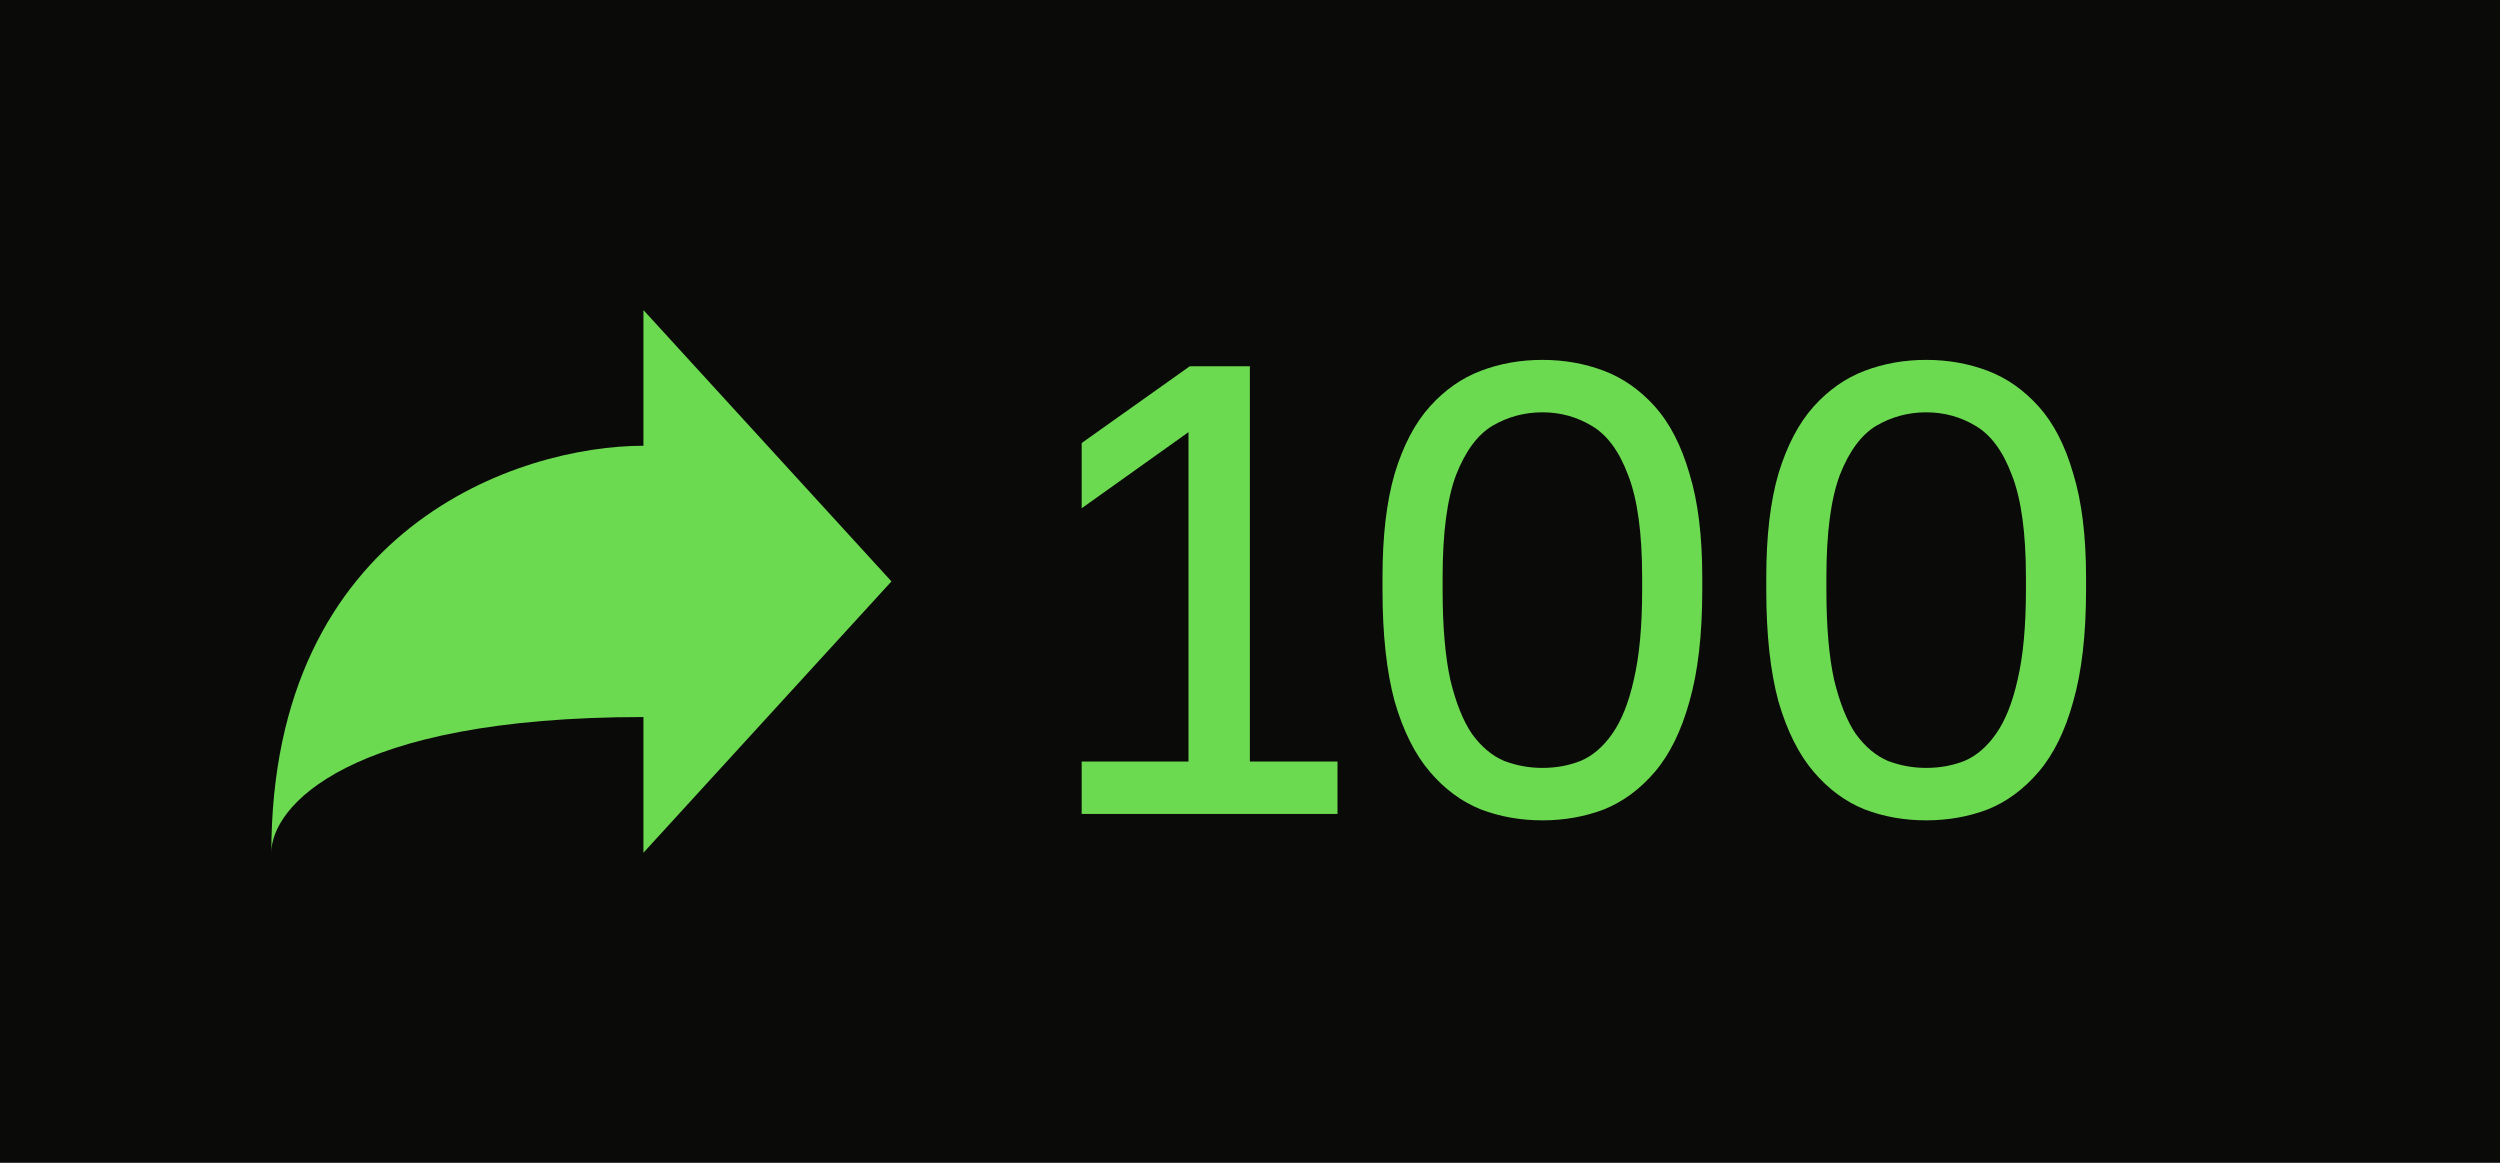
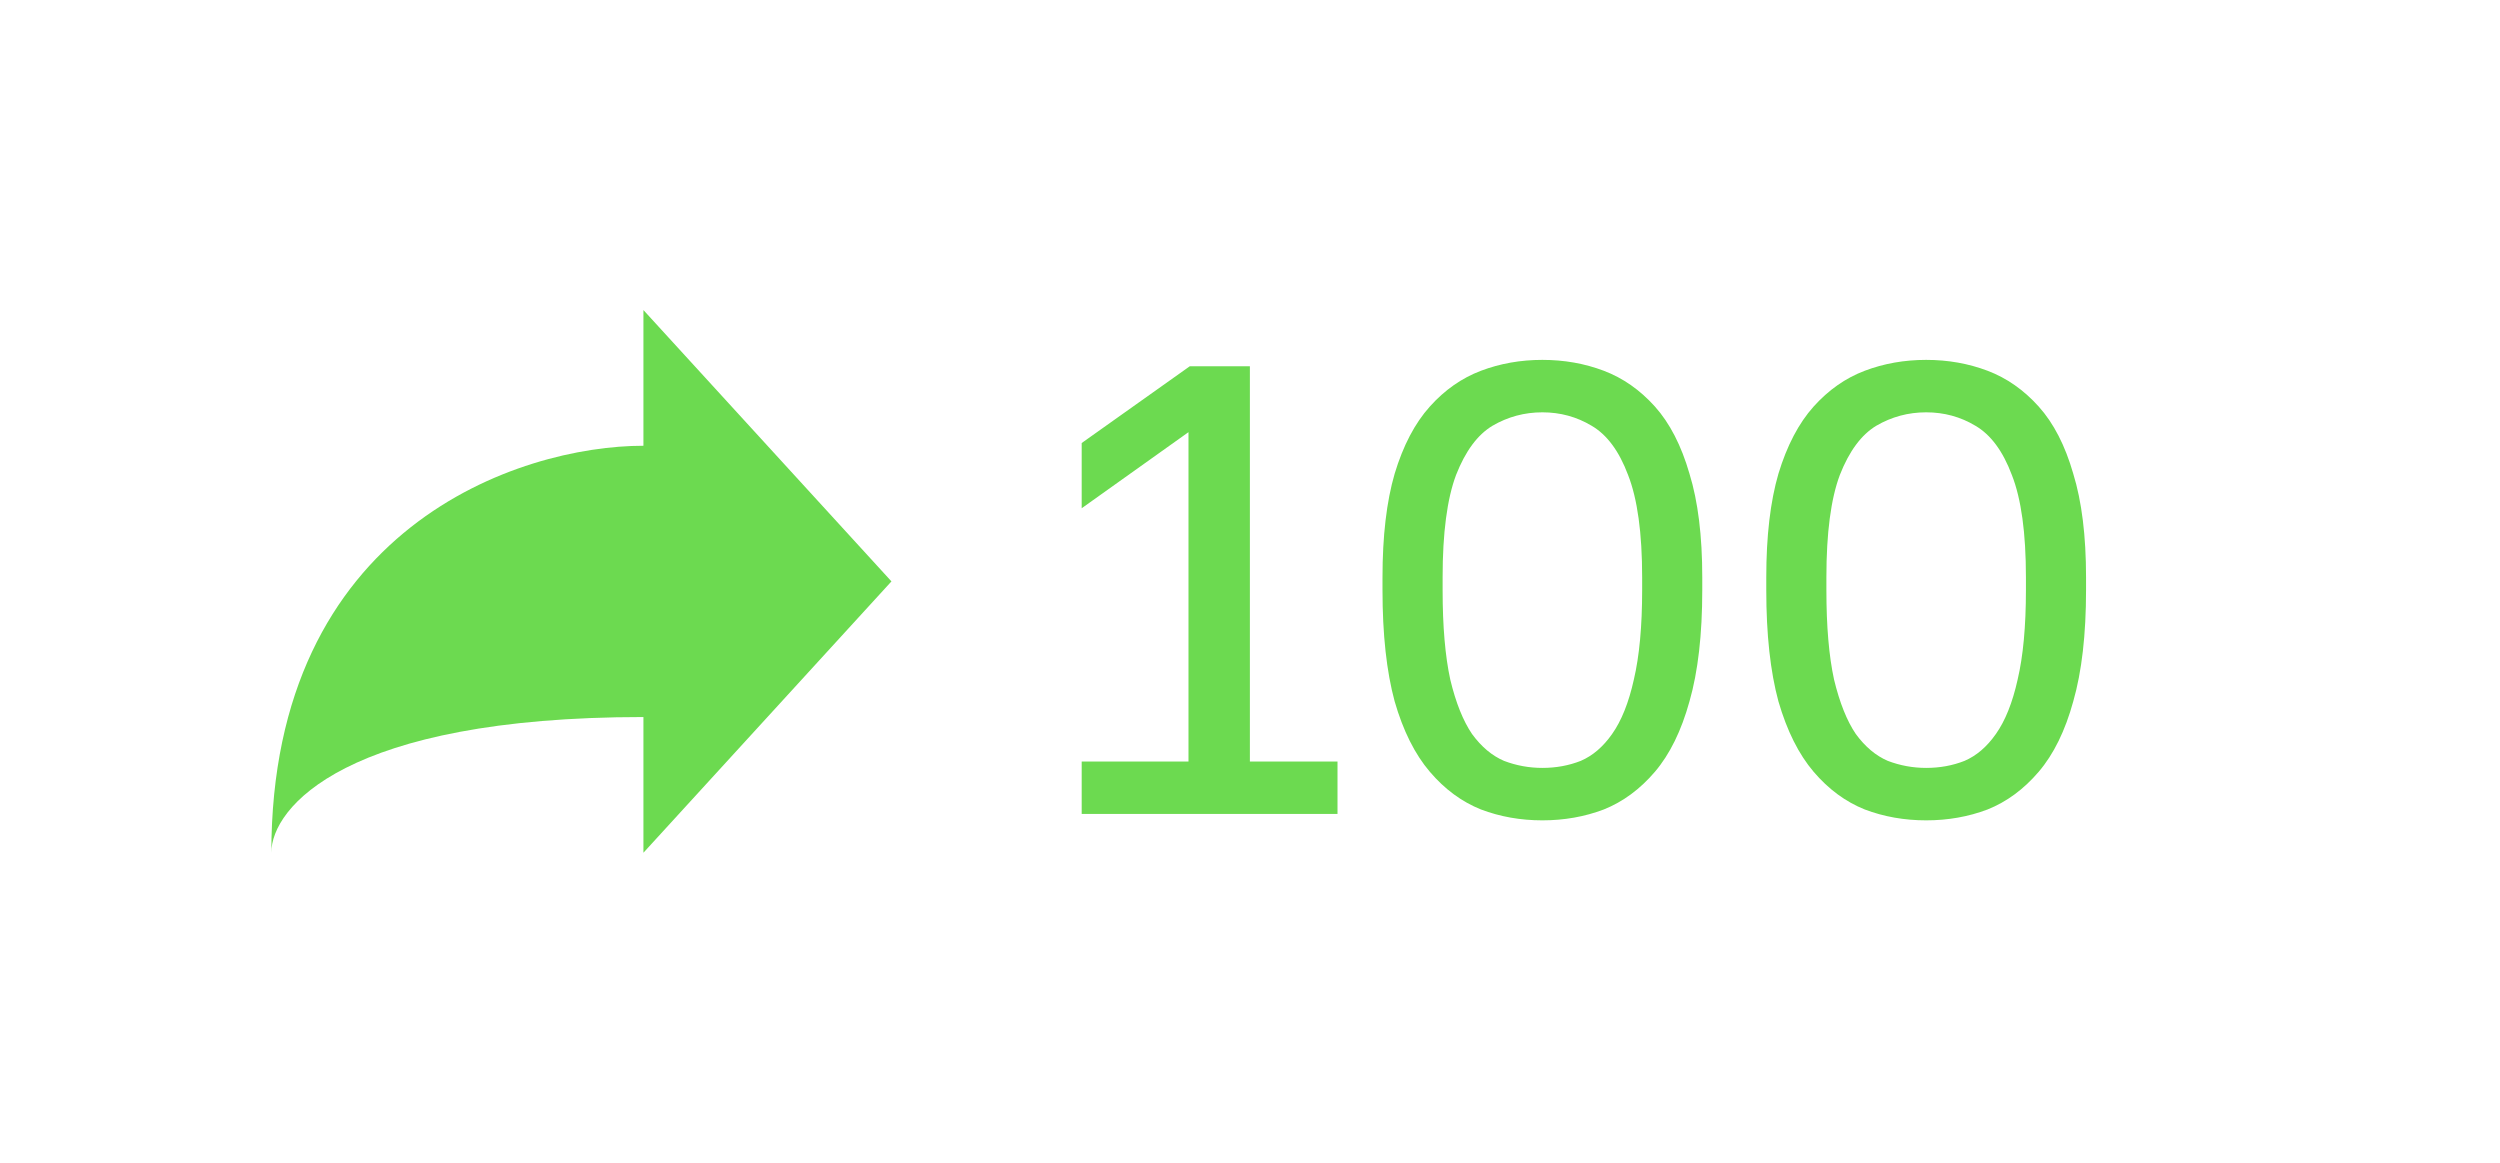
<svg xmlns="http://www.w3.org/2000/svg" width="43" height="20" viewBox="0 0 43 20" fill="none">
-   <rect width="43" height="20" fill="#0A0A09" />
  <path d="M15.333 10L11.067 5.333V7.667C8.933 7.667 4.667 9.067 4.667 14.667C4.667 13.889 5.947 12.333 11.067 12.333V14.667L15.333 10Z" fill="#6CDA50" />
  <path d="M18.605 14V13.098H20.442V7.433L18.605 8.742V7.62L20.464 6.3H21.498V13.098H23.005V14H18.605ZM26.529 14.11C26.155 14.11 25.803 14.048 25.473 13.923C25.143 13.791 24.849 13.575 24.593 13.274C24.336 12.973 24.134 12.57 23.988 12.064C23.849 11.551 23.779 10.913 23.779 10.15V9.93C23.779 9.219 23.849 8.625 23.988 8.148C24.134 7.664 24.336 7.279 24.593 6.993C24.849 6.707 25.143 6.502 25.473 6.377C25.803 6.252 26.155 6.19 26.529 6.19C26.903 6.19 27.255 6.252 27.585 6.377C27.915 6.502 28.208 6.707 28.465 6.993C28.721 7.279 28.919 7.664 29.059 8.148C29.206 8.625 29.279 9.219 29.279 9.93V10.15C29.279 10.913 29.206 11.551 29.059 12.064C28.919 12.57 28.721 12.973 28.465 13.274C28.208 13.575 27.915 13.791 27.585 13.923C27.255 14.048 26.903 14.11 26.529 14.11ZM26.529 13.208C26.764 13.208 26.983 13.168 27.189 13.087C27.394 12.999 27.574 12.845 27.728 12.625C27.889 12.398 28.014 12.086 28.102 11.69C28.197 11.287 28.245 10.773 28.245 10.15V9.93C28.245 9.167 28.164 8.581 28.003 8.17C27.849 7.759 27.64 7.477 27.376 7.323C27.119 7.169 26.837 7.092 26.529 7.092C26.221 7.092 25.935 7.169 25.671 7.323C25.414 7.477 25.205 7.759 25.044 8.17C24.89 8.581 24.813 9.167 24.813 9.93V10.15C24.813 10.773 24.857 11.287 24.945 11.69C25.04 12.086 25.165 12.398 25.319 12.625C25.48 12.845 25.663 12.999 25.869 13.087C26.081 13.168 26.302 13.208 26.529 13.208ZM33.13 14.11C32.756 14.11 32.404 14.048 32.074 13.923C31.744 13.791 31.451 13.575 31.194 13.274C30.938 12.973 30.736 12.57 30.589 12.064C30.45 11.551 30.38 10.913 30.38 10.15V9.93C30.38 9.219 30.45 8.625 30.589 8.148C30.736 7.664 30.938 7.279 31.194 6.993C31.451 6.707 31.744 6.502 32.074 6.377C32.404 6.252 32.756 6.19 33.13 6.19C33.504 6.19 33.856 6.252 34.186 6.377C34.516 6.502 34.809 6.707 35.066 6.993C35.323 7.279 35.521 7.664 35.66 8.148C35.807 8.625 35.88 9.219 35.88 9.93V10.15C35.88 10.913 35.807 11.551 35.66 12.064C35.521 12.57 35.323 12.973 35.066 13.274C34.809 13.575 34.516 13.791 34.186 13.923C33.856 14.048 33.504 14.11 33.13 14.11ZM33.13 13.208C33.365 13.208 33.585 13.168 33.79 13.087C33.995 12.999 34.175 12.845 34.329 12.625C34.49 12.398 34.615 12.086 34.703 11.69C34.798 11.287 34.846 10.773 34.846 10.15V9.93C34.846 9.167 34.766 8.581 34.604 8.17C34.45 7.759 34.241 7.477 33.977 7.323C33.721 7.169 33.438 7.092 33.13 7.092C32.822 7.092 32.536 7.169 32.272 7.323C32.016 7.477 31.806 7.759 31.645 8.17C31.491 8.581 31.414 9.167 31.414 9.93V10.15C31.414 10.773 31.458 11.287 31.546 11.69C31.642 12.086 31.766 12.398 31.92 12.625C32.081 12.845 32.265 12.999 32.47 13.087C32.683 13.168 32.903 13.208 33.13 13.208Z" fill="#6CDA50" />
</svg>